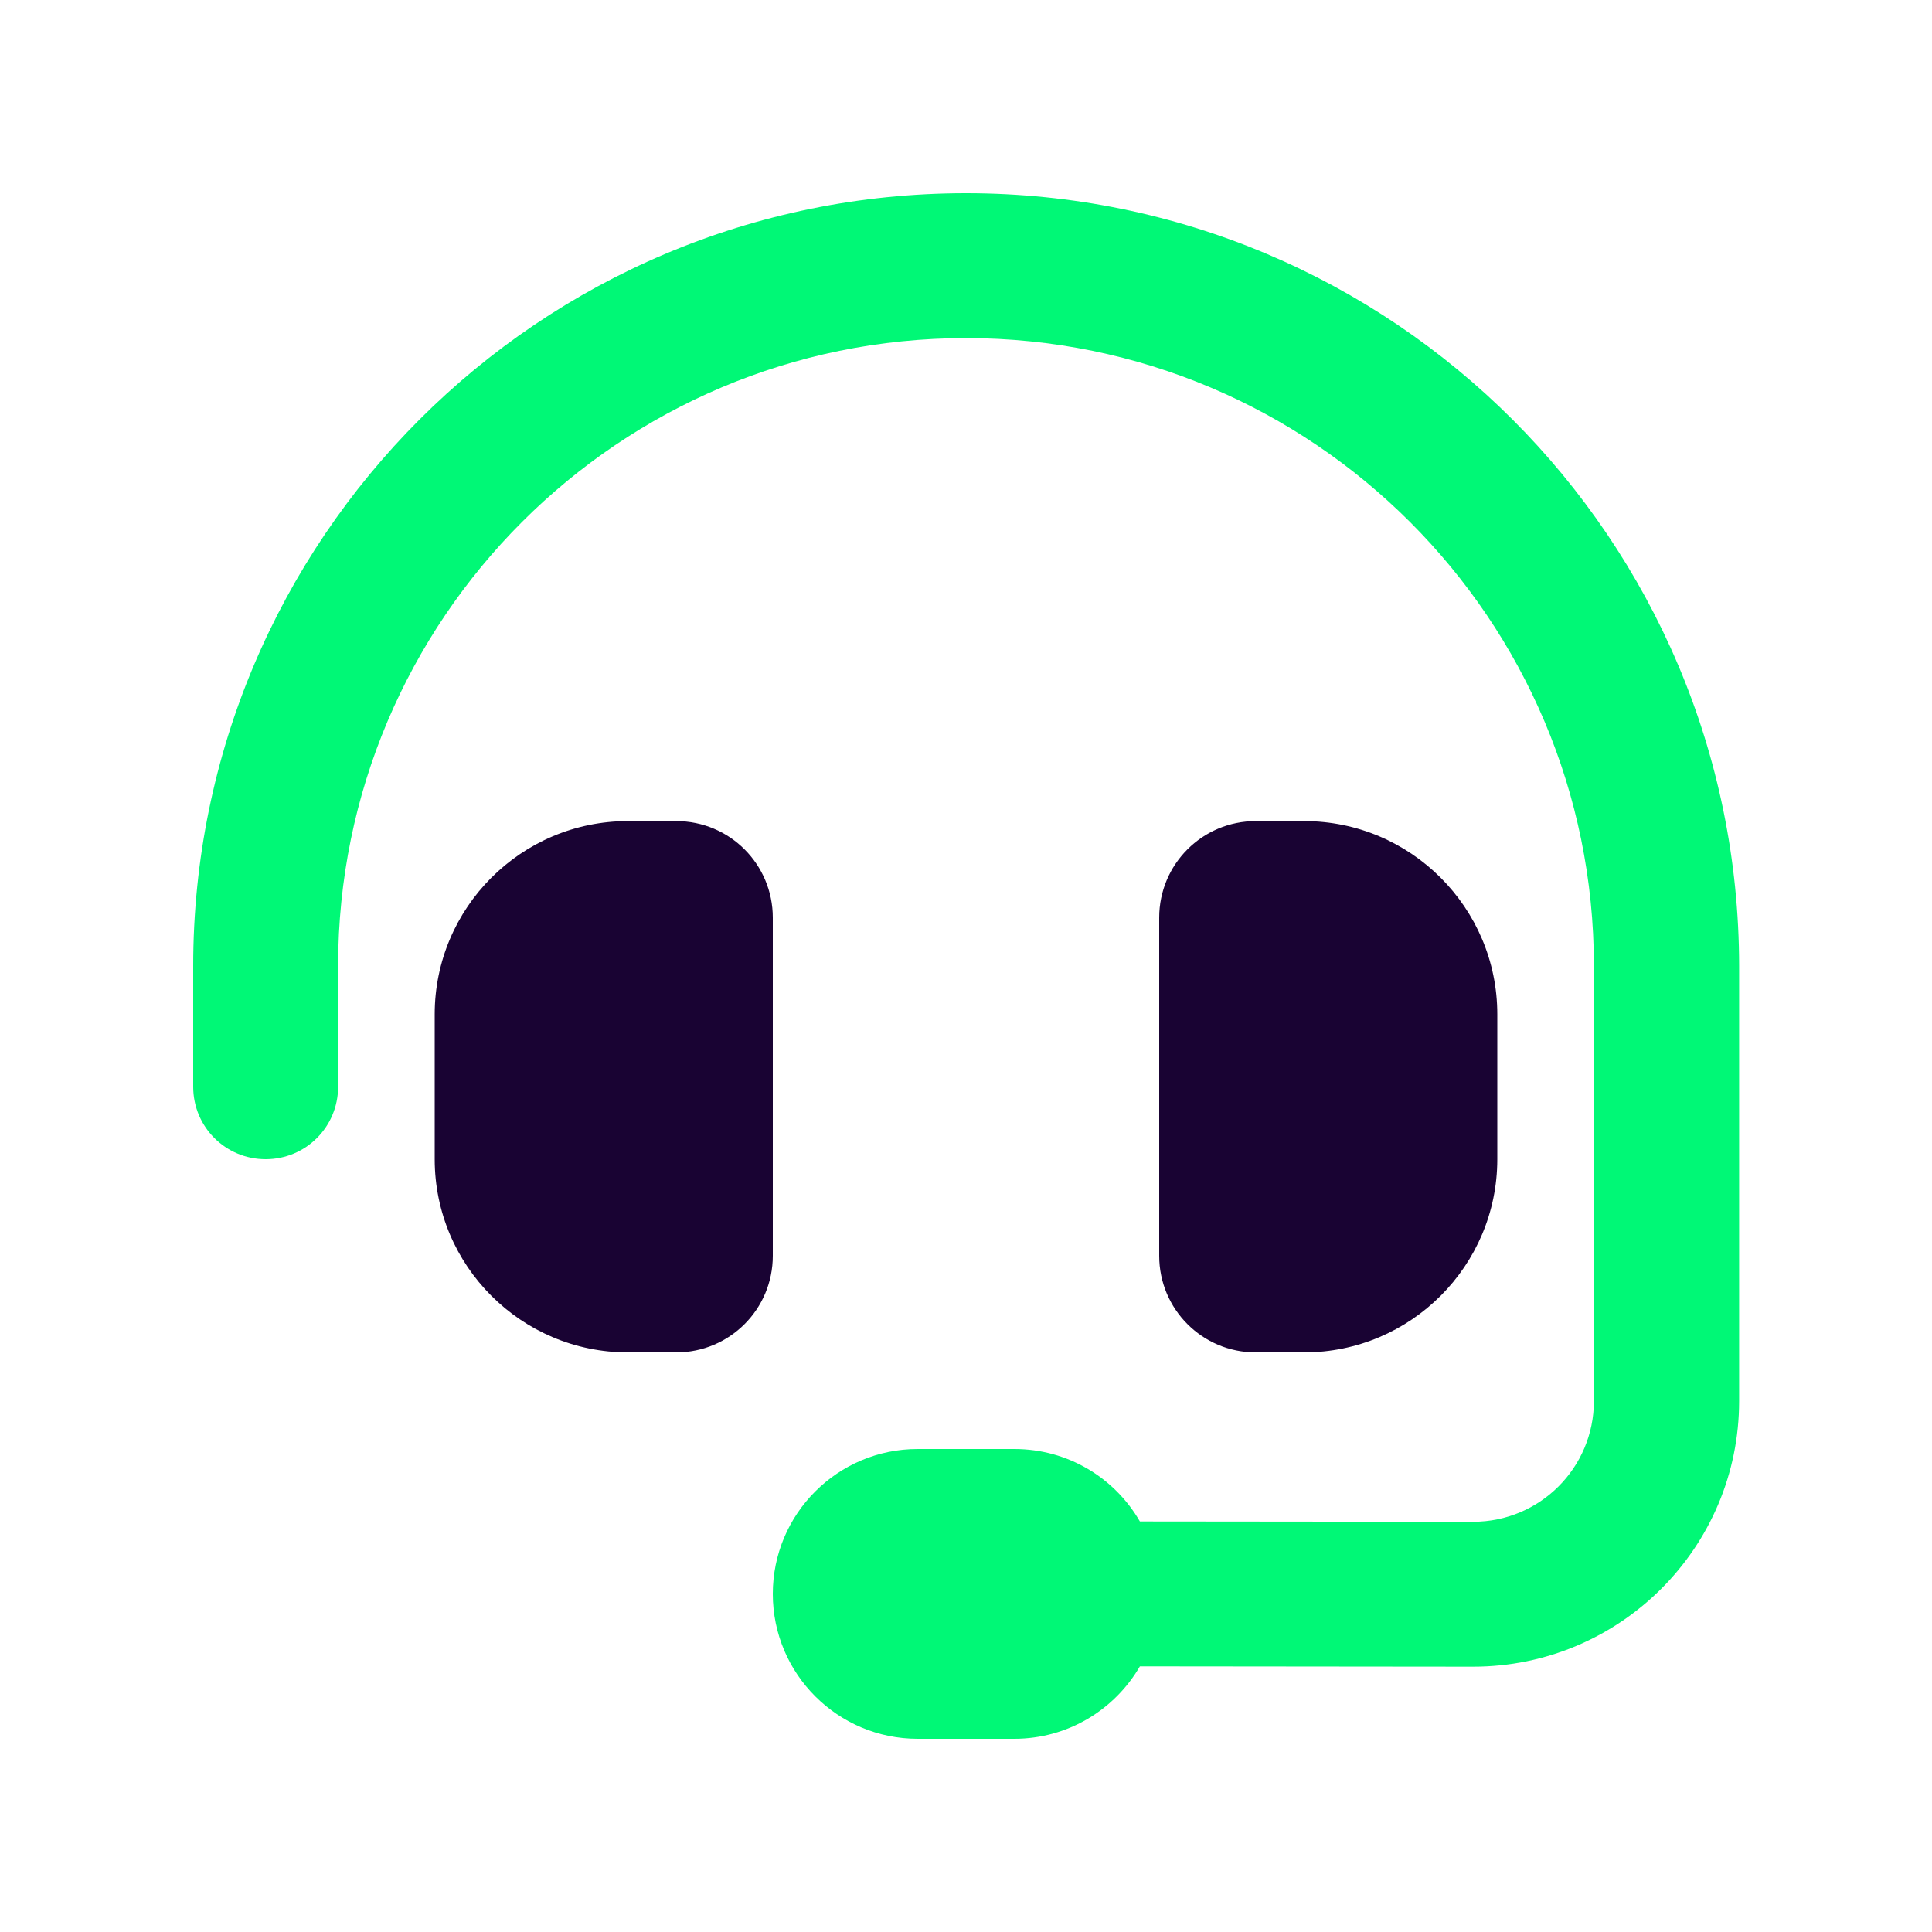
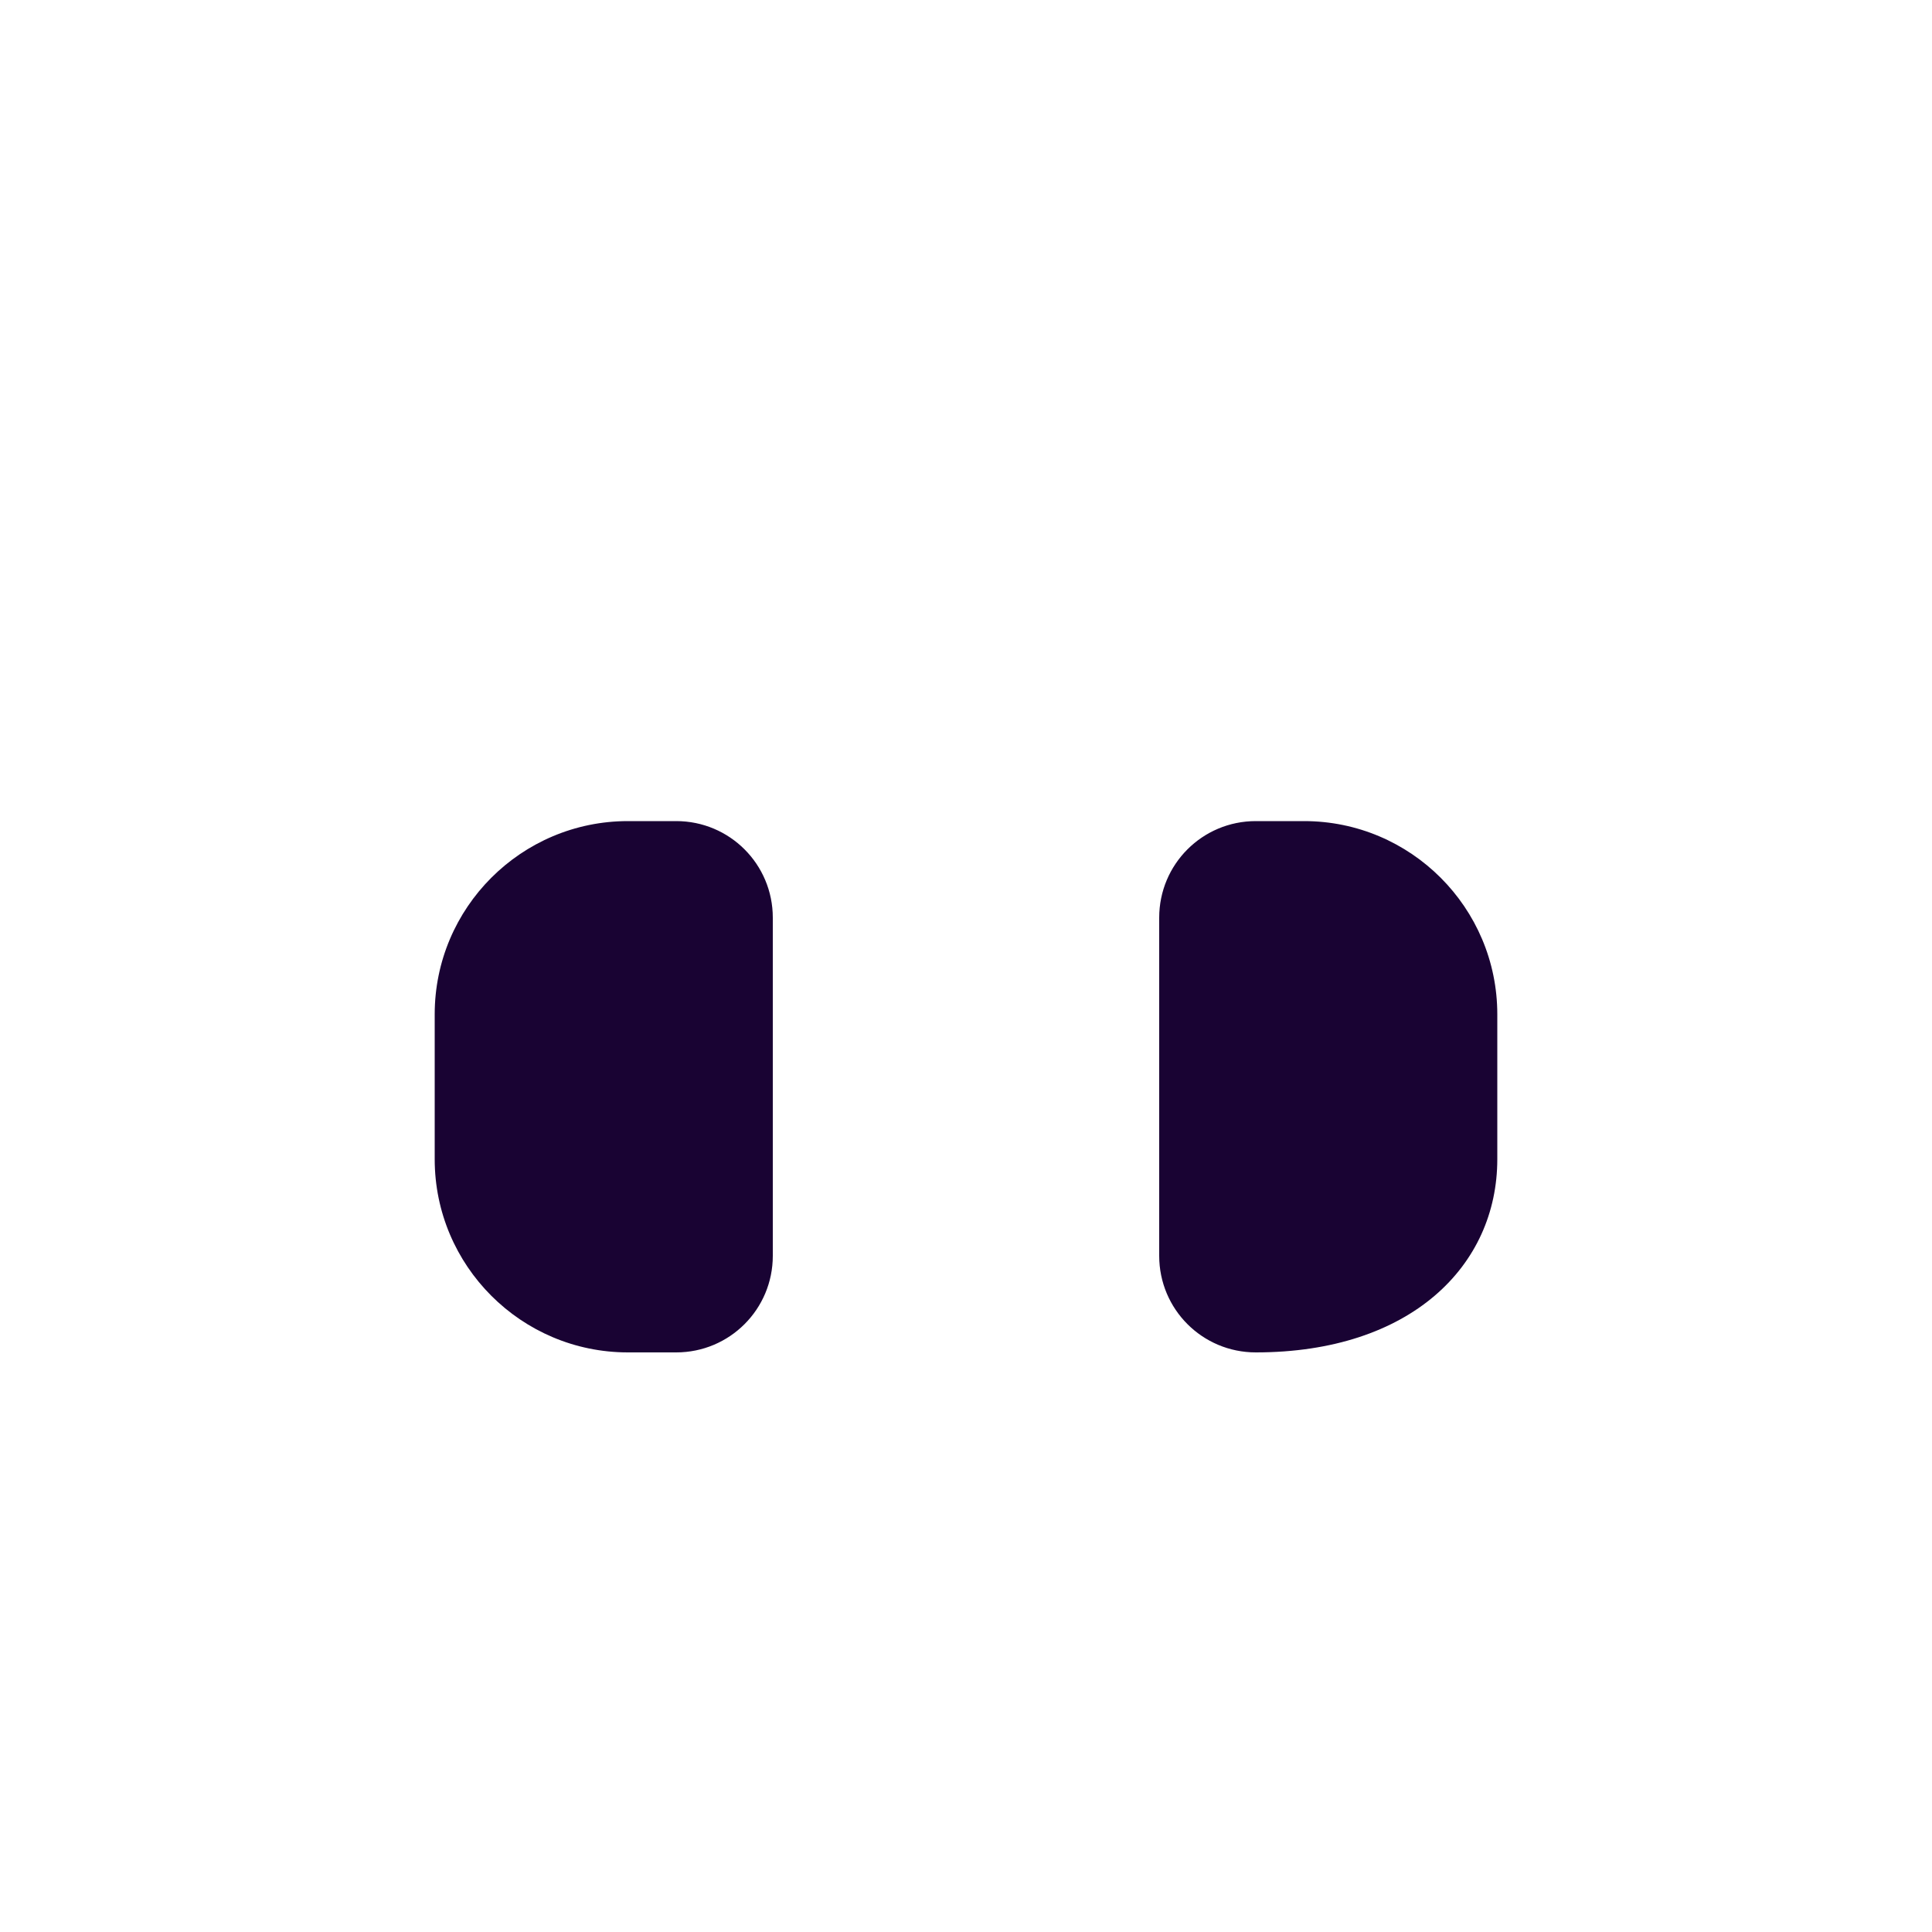
<svg xmlns="http://www.w3.org/2000/svg" width="36" height="36" viewBox="0 0 36 36" fill="none">
  <g id="headset">
-     <path id="Vector" d="M6.3 18C6.3 11.537 11.537 6.3 18 6.3C24.463 6.3 29.7 11.537 29.7 18V26.106C29.7 27.349 28.693 28.356 27.45 28.356L21.24 28.35C20.773 27.54 19.901 27 18.9 27H17.1C15.61 27 14.4 28.209 14.4 29.7C14.4 31.191 15.61 32.4 17.1 32.4H18.9C19.901 32.4 20.773 31.855 21.24 31.05L27.45 31.056C30.184 31.056 32.406 28.84 32.406 26.106V18C32.4 10.046 25.954 3.6 18 3.6C10.046 3.6 3.6 10.046 3.6 18V20.25C3.6 20.998 4.202 21.6 4.95 21.6C5.698 21.6 6.3 20.998 6.3 20.25V18Z" fill="#00F876" />
-     <path id="Vector_2" d="M11.7 15.3C9.714 15.3 8.1 16.914 8.1 18.9V21.6C8.1 23.586 9.714 25.2 11.7 25.2H12.6C13.596 25.2 14.4 24.396 14.4 23.4V17.1C14.4 16.104 13.596 15.3 12.6 15.3H11.7ZM24.3 15.3H23.4C22.404 15.3 21.6 16.104 21.6 17.1V23.4C21.6 24.396 22.404 25.2 23.4 25.2H24.3C26.286 25.2 27.9 23.586 27.9 21.6V18.9C27.9 16.914 26.286 15.3 24.3 15.3Z" fill="#190333" />
+     <path id="Vector_2" d="M11.7 15.3C9.714 15.3 8.1 16.914 8.1 18.9V21.6C8.1 23.586 9.714 25.2 11.7 25.2H12.6C13.596 25.2 14.4 24.396 14.4 23.4V17.1C14.4 16.104 13.596 15.3 12.6 15.3H11.7ZM24.3 15.3H23.4C22.404 15.3 21.6 16.104 21.6 17.1V23.4C21.6 24.396 22.404 25.2 23.4 25.2C26.286 25.2 27.9 23.586 27.9 21.6V18.9C27.9 16.914 26.286 15.3 24.3 15.3Z" fill="#190333" />
  </g>
</svg>